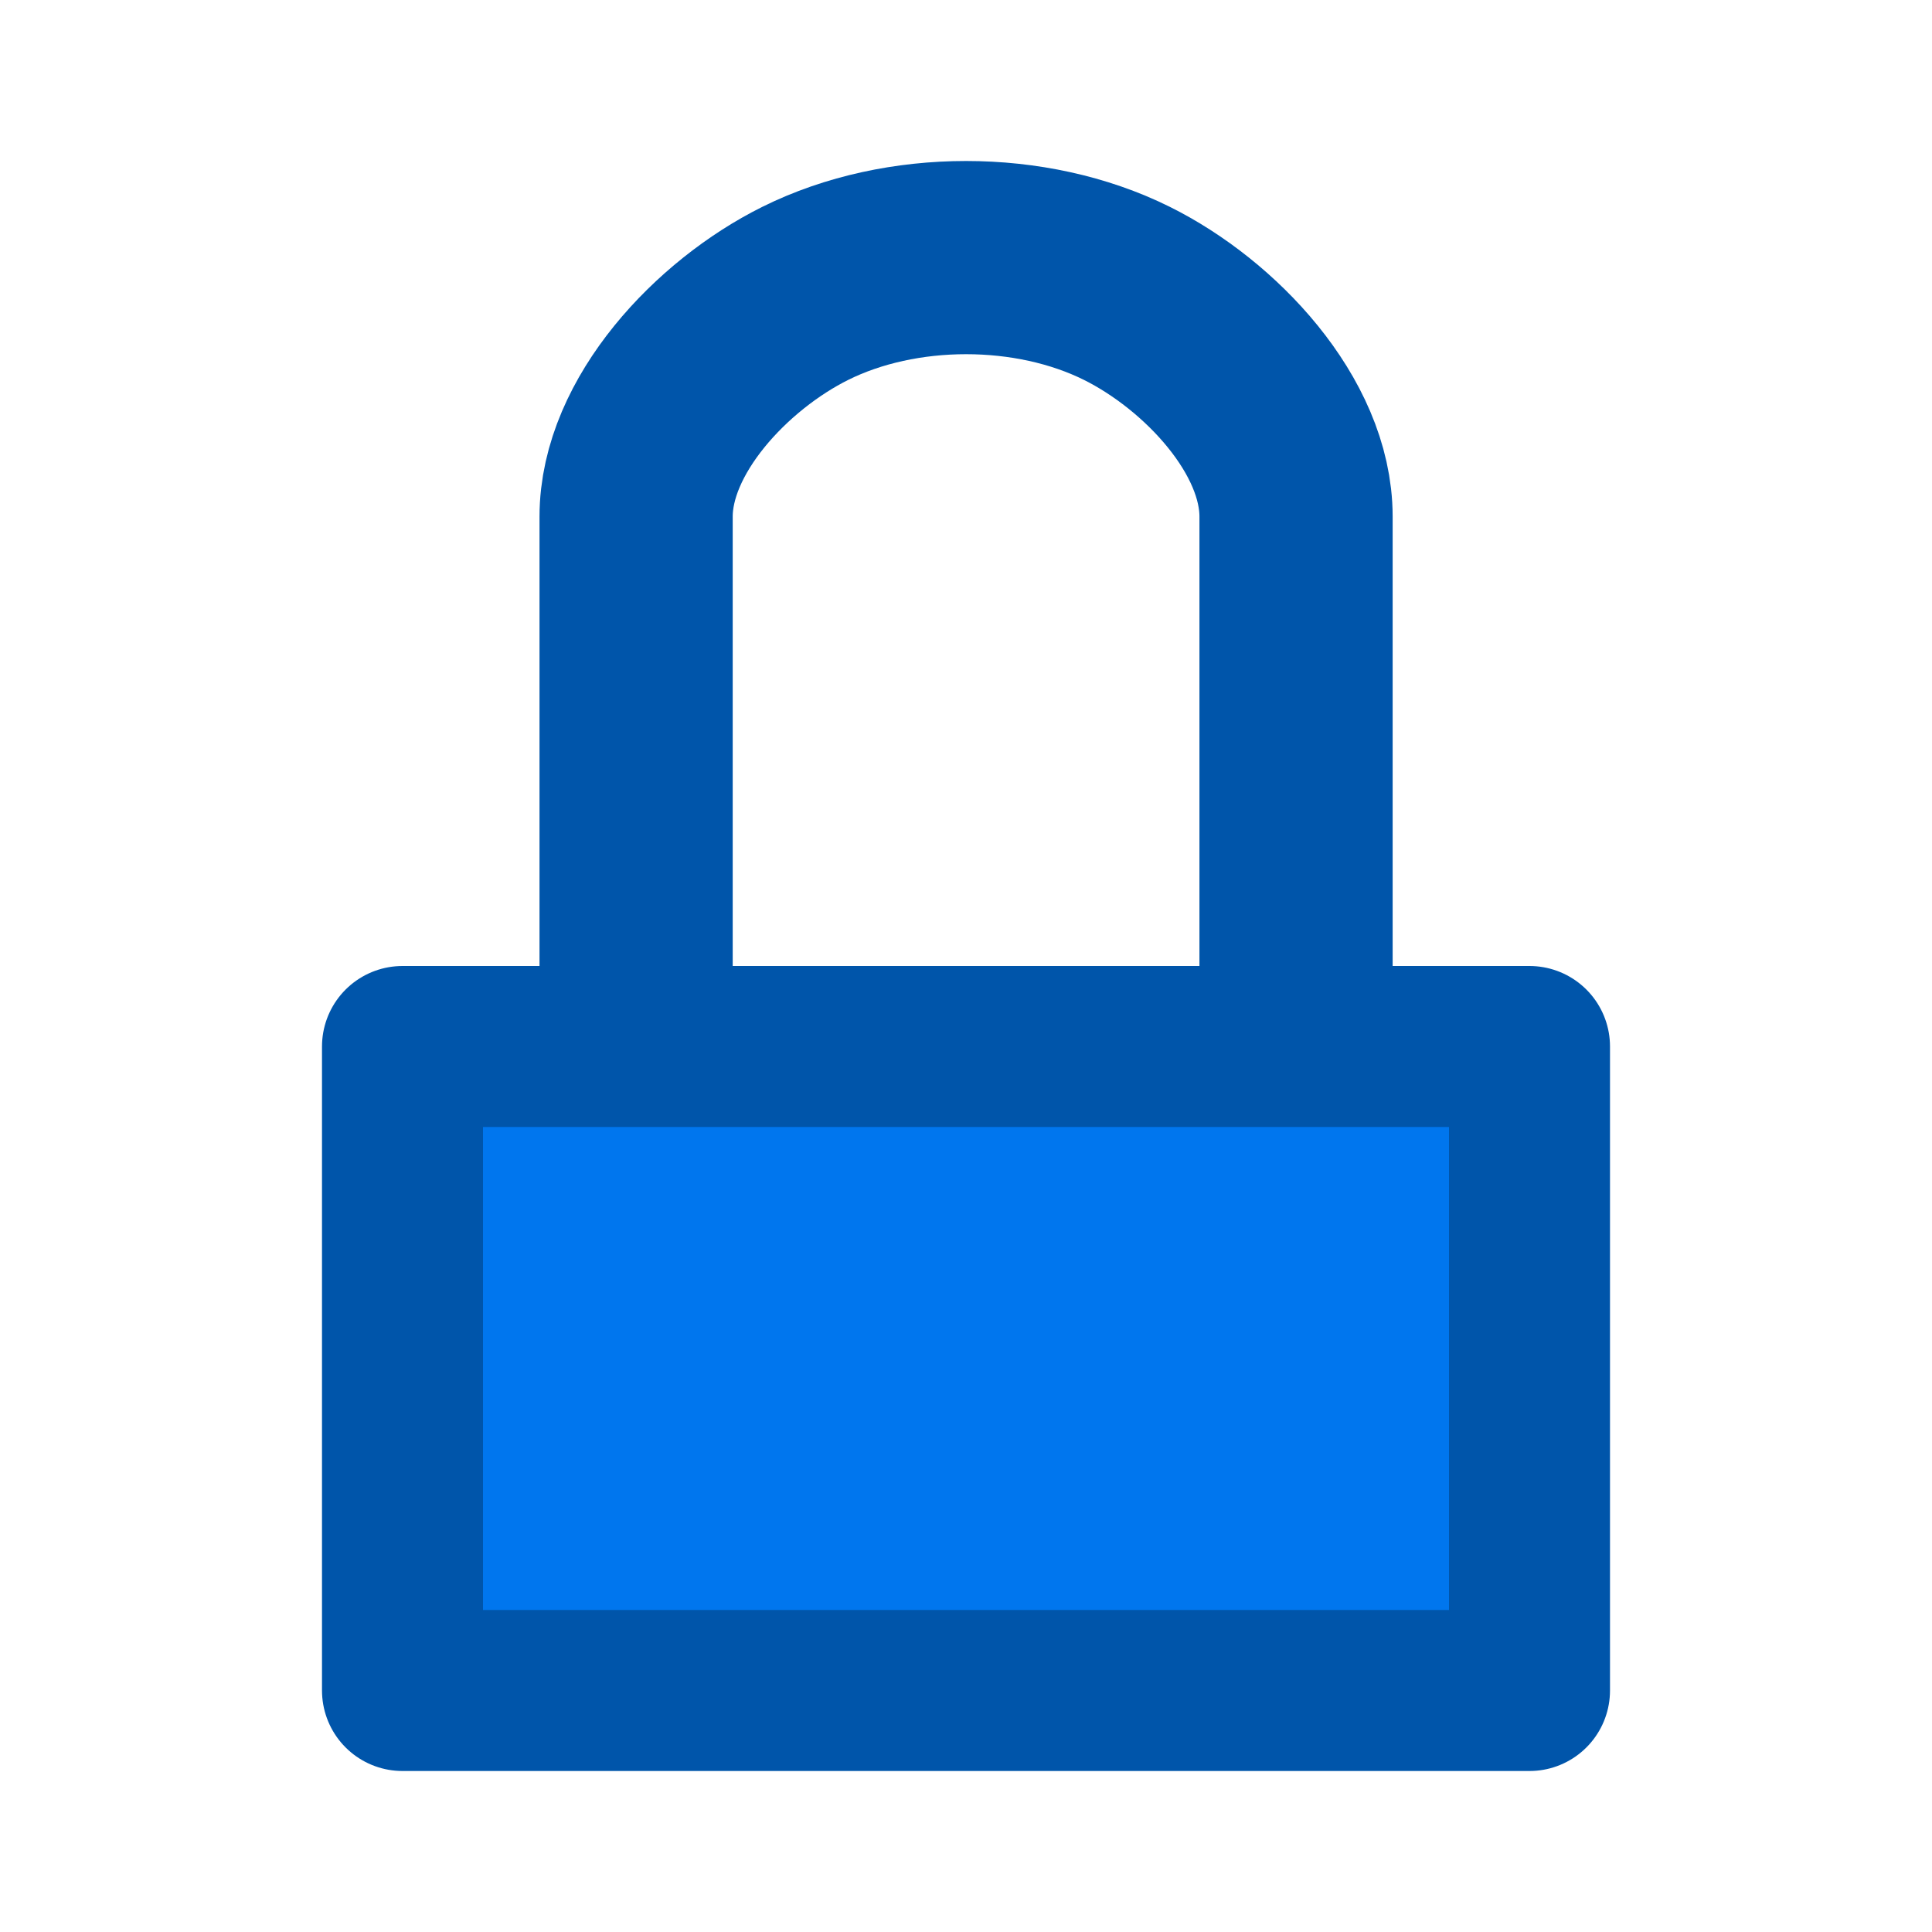
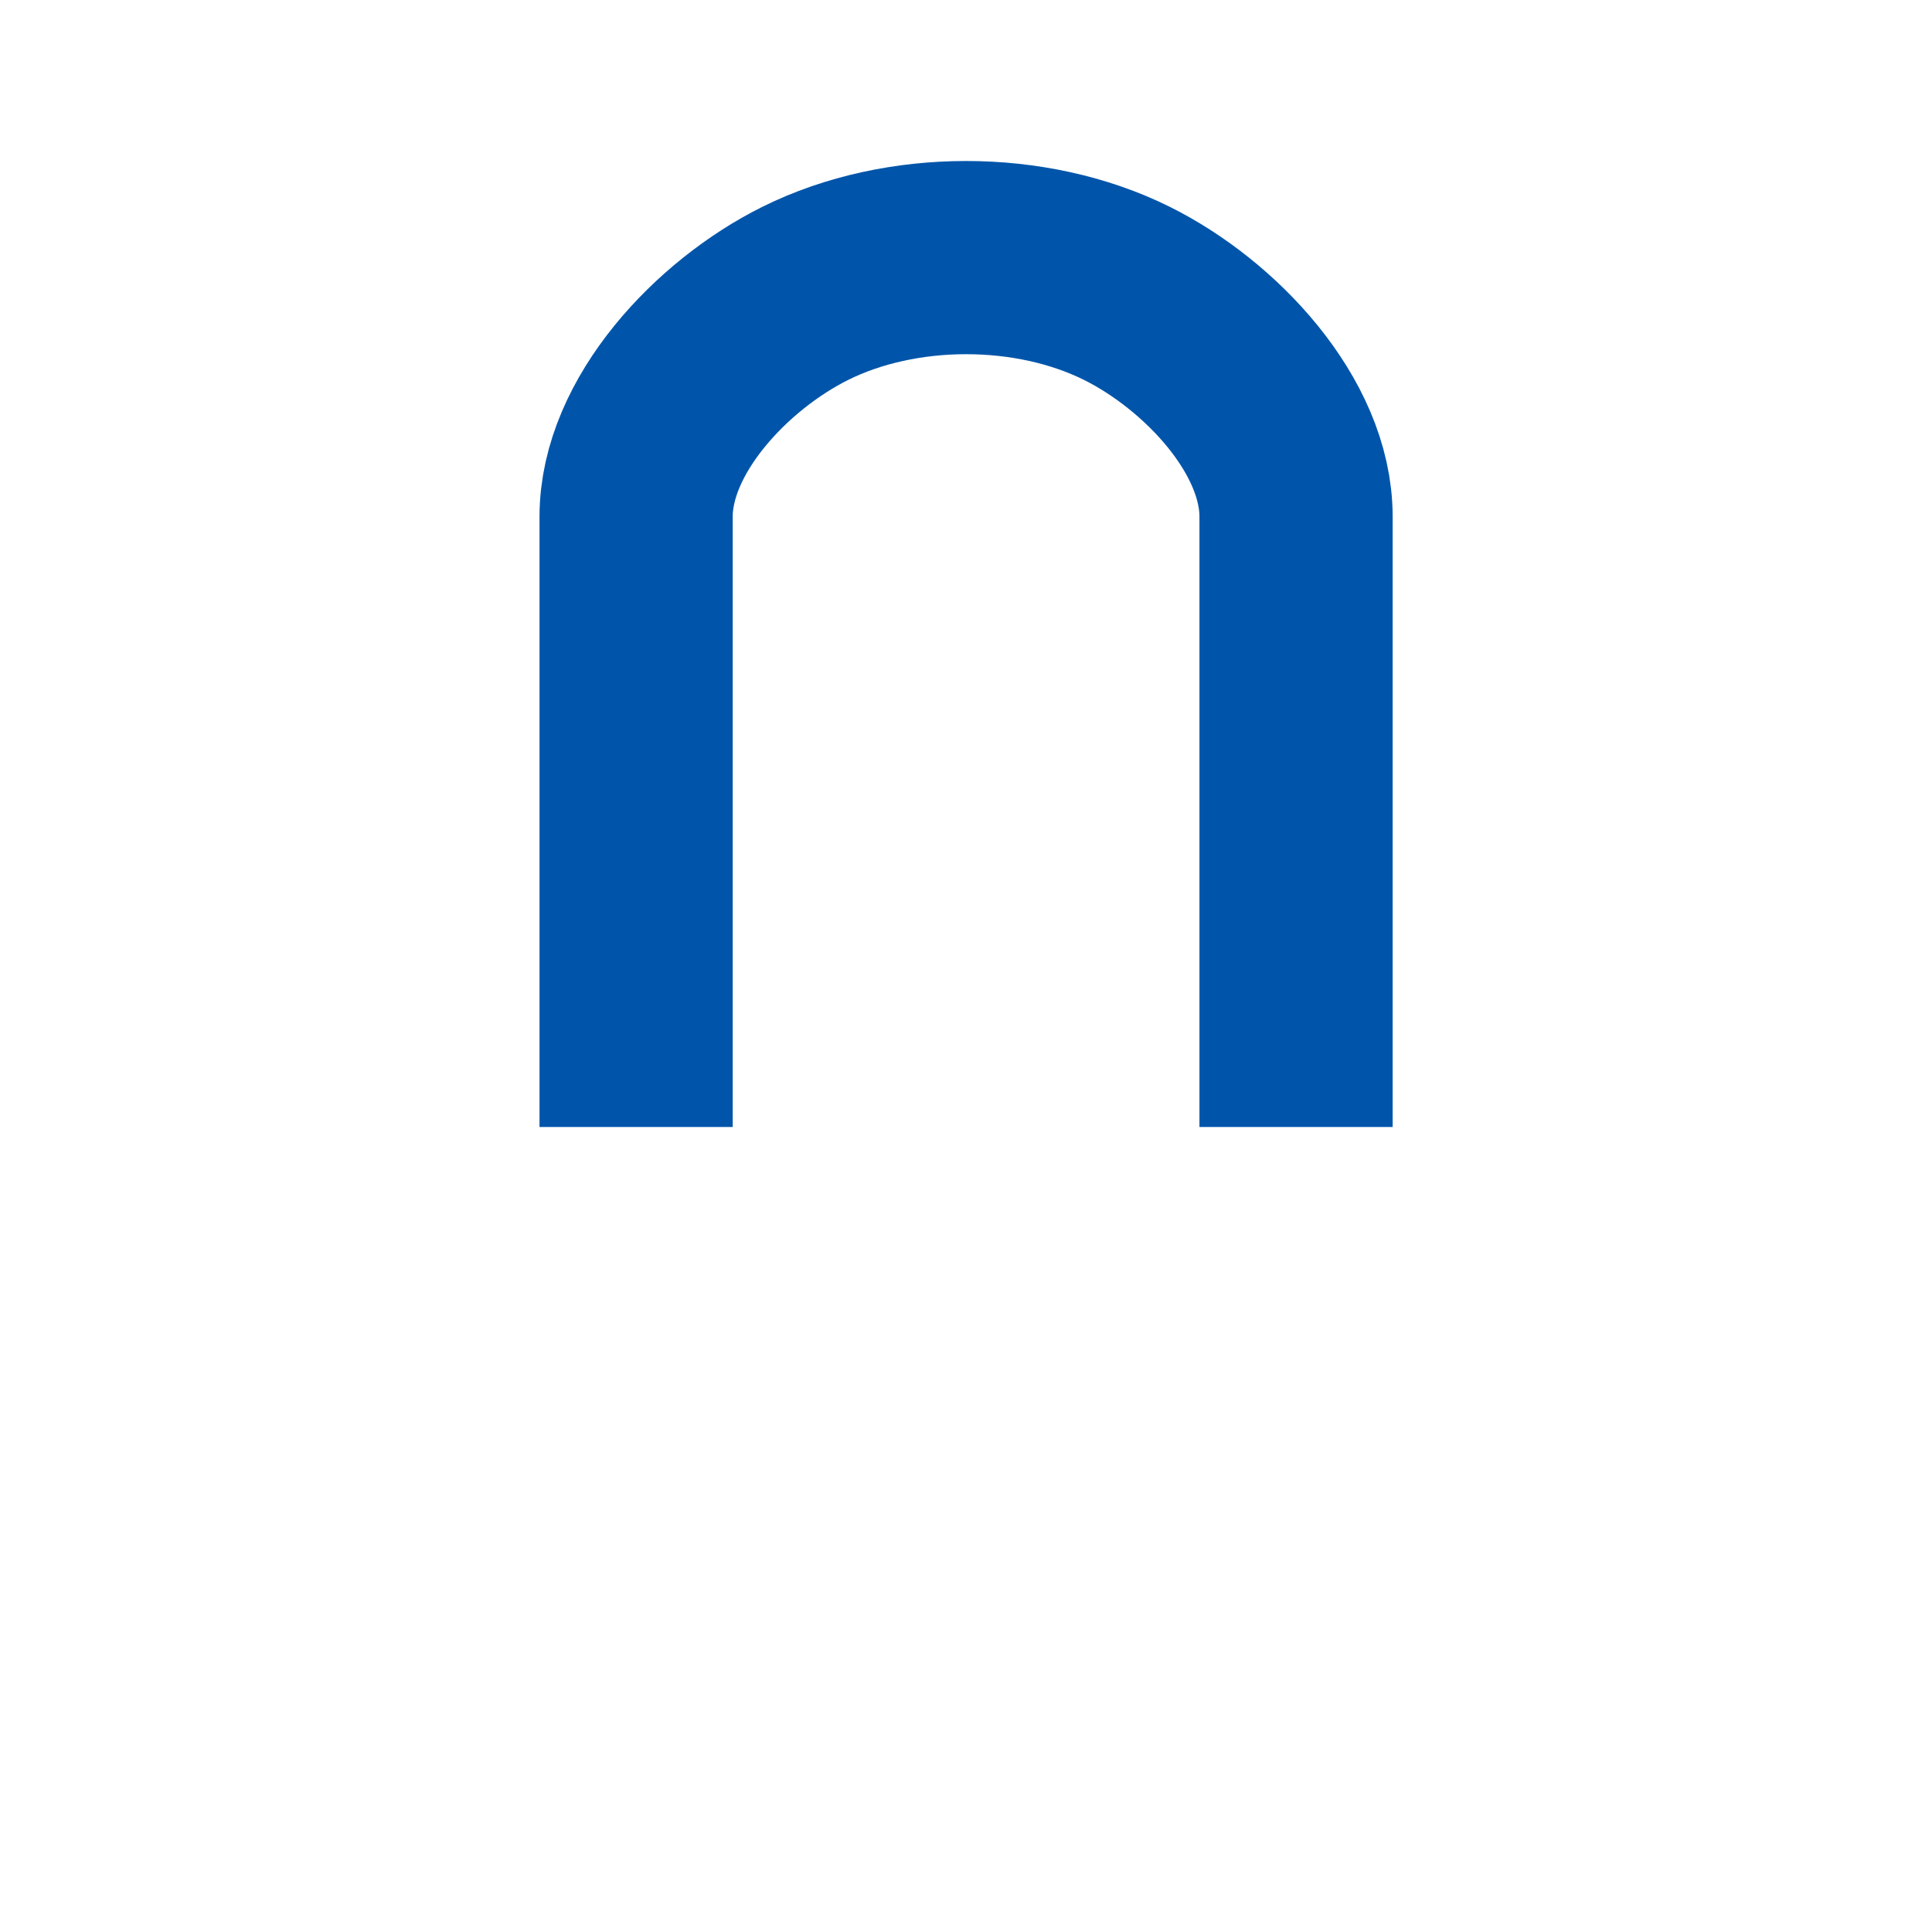
<svg xmlns="http://www.w3.org/2000/svg" xmlns:ns1="http://www.inkscape.org/namespaces/inkscape" xmlns:ns2="http://sodipodi.sourceforge.net/DTD/sodipodi-0.dtd" width="12" height="12" id="svg2" version="1.1" ns1:version="0.48.4 r9939" ns2:docname="lock-blue-12.svg">
  <defs id="defs4" />
  <ns2:namedview id="base" pagecolor="#ffffff" bordercolor="#666666" borderopacity="1.0" ns1:pageopacity="0.0" ns1:pageshadow="2" ns1:zoom="74.666667" ns1:cx="4.3794643" ns1:cy="6" ns1:document-units="px" ns1:current-layer="g7515" showgrid="true" showguides="true" ns1:guide-bbox="true" ns1:window-width="1578" ns1:window-height="1106" ns1:window-x="131" ns1:window-y="42" ns1:window-maximized="0">
    <ns1:grid type="xygrid" id="grid2985" empspacing="10" visible="true" enabled="true" snapvisiblegridlinesonly="true" spacingx="0.5px" spacingy="0.5px" />
    <ns2:guide orientation="0,1" position="-1,6" id="guide2987" />
    <ns2:guide orientation="1,0" position="6,6.5" id="guide2989" />
  </ns2:namedview>
  <g style="display:inline" transform="translate(0,-1040.362)" id="g7515" ns1:groupmode="layer" ns1:label="Lock blue">
    <path style="fill:none;stroke:#0055aa;stroke-width:1.2;stroke-linecap:square;stroke-linejoin:round;stroke-miterlimit:4;stroke-opacity:1;stroke-dasharray:none;display:inline" d="m 8.05,1046.762 0,-3.191 c 0,-0.564 -0.532,-1.129 -1.051,-1.387 -0.596,-0.296 -1.401,-0.296 -1.997,0 -0.519,0.258 -1.051,0.823 -1.051,1.387 l 0,3.191" id="path7517" ns1:connector-curvature="0" ns2:nodetypes="csaasc" />
-     <rect y="1046.862" x="2.5" height="4" width="7" id="rect7519" style="fill:#0076ee;fill-opacity:1;fill-rule:nonzero;stroke:#0055aa;stroke-width:1;stroke-linecap:round;stroke-linejoin:round;stroke-miterlimit:4;stroke-opacity:1;stroke-dasharray:none;stroke-dashoffset:1.6" />
  </g>
</svg>